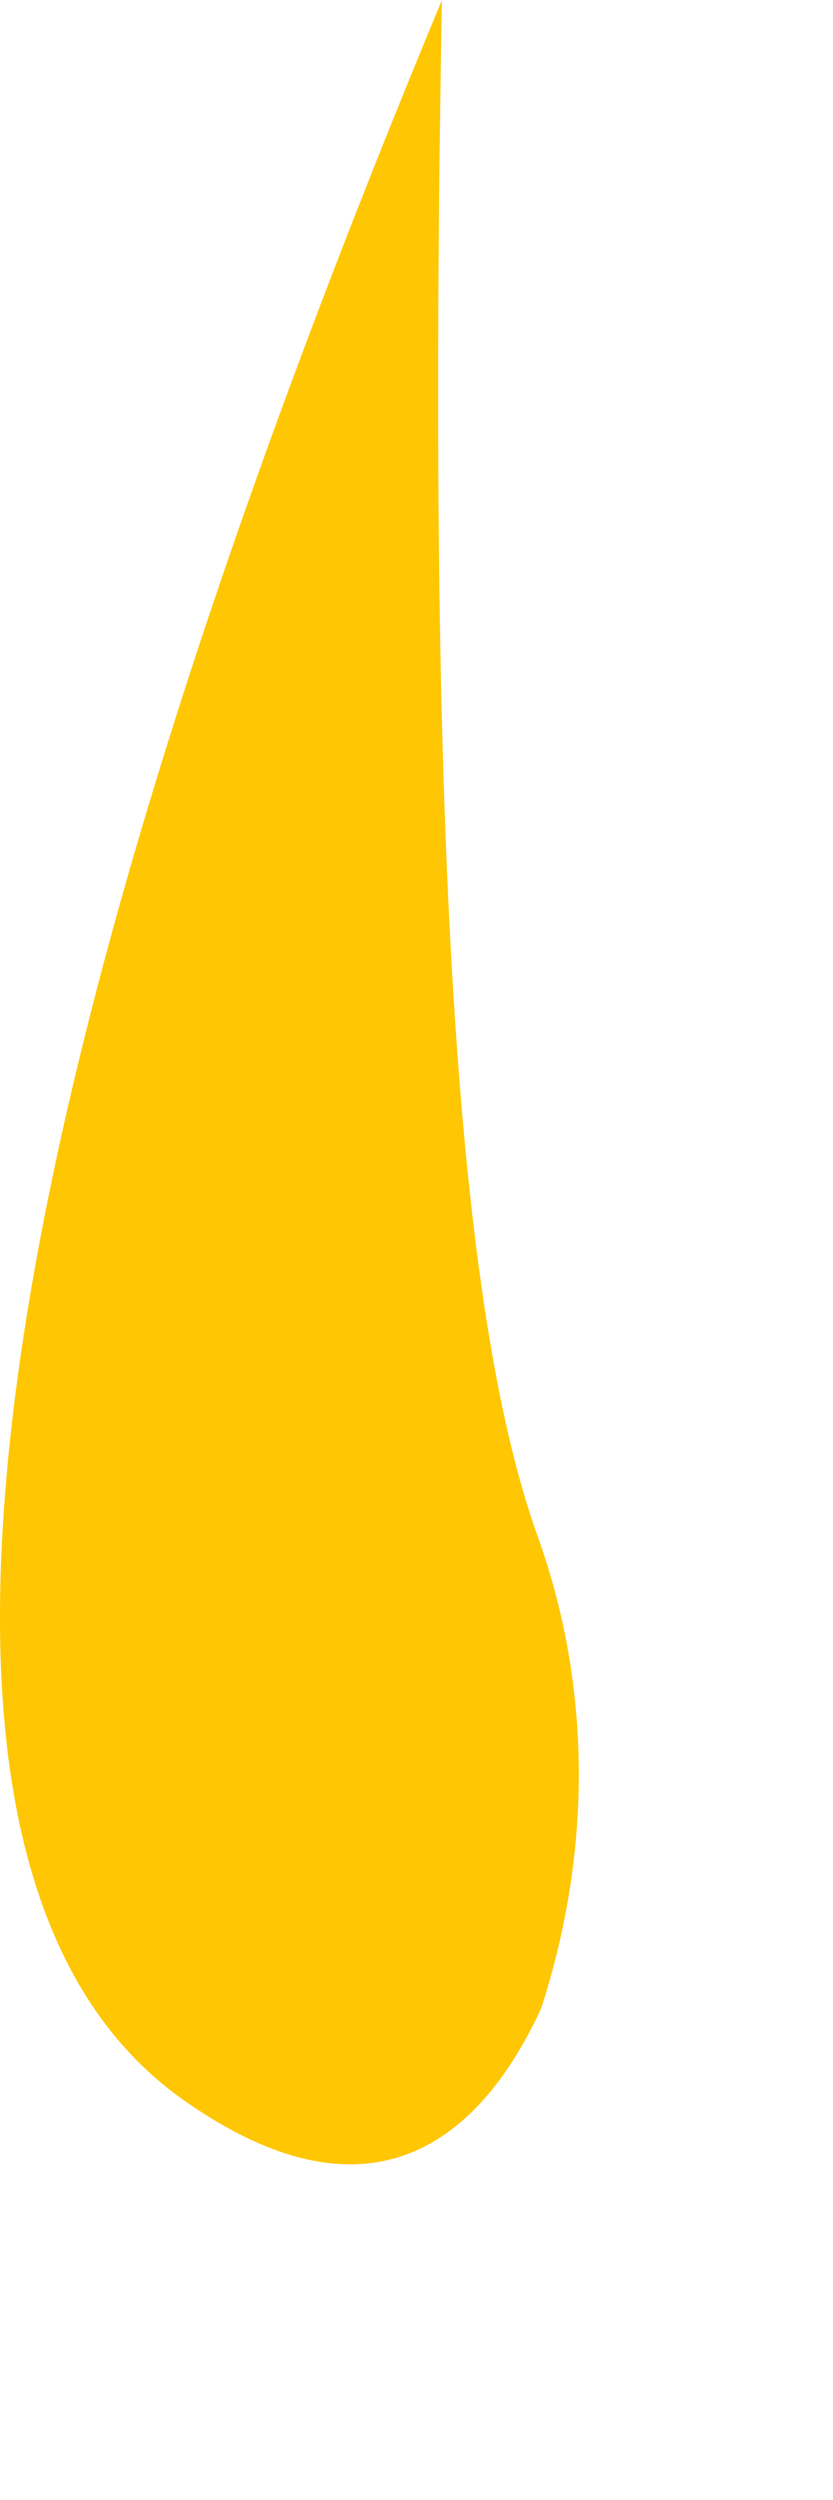
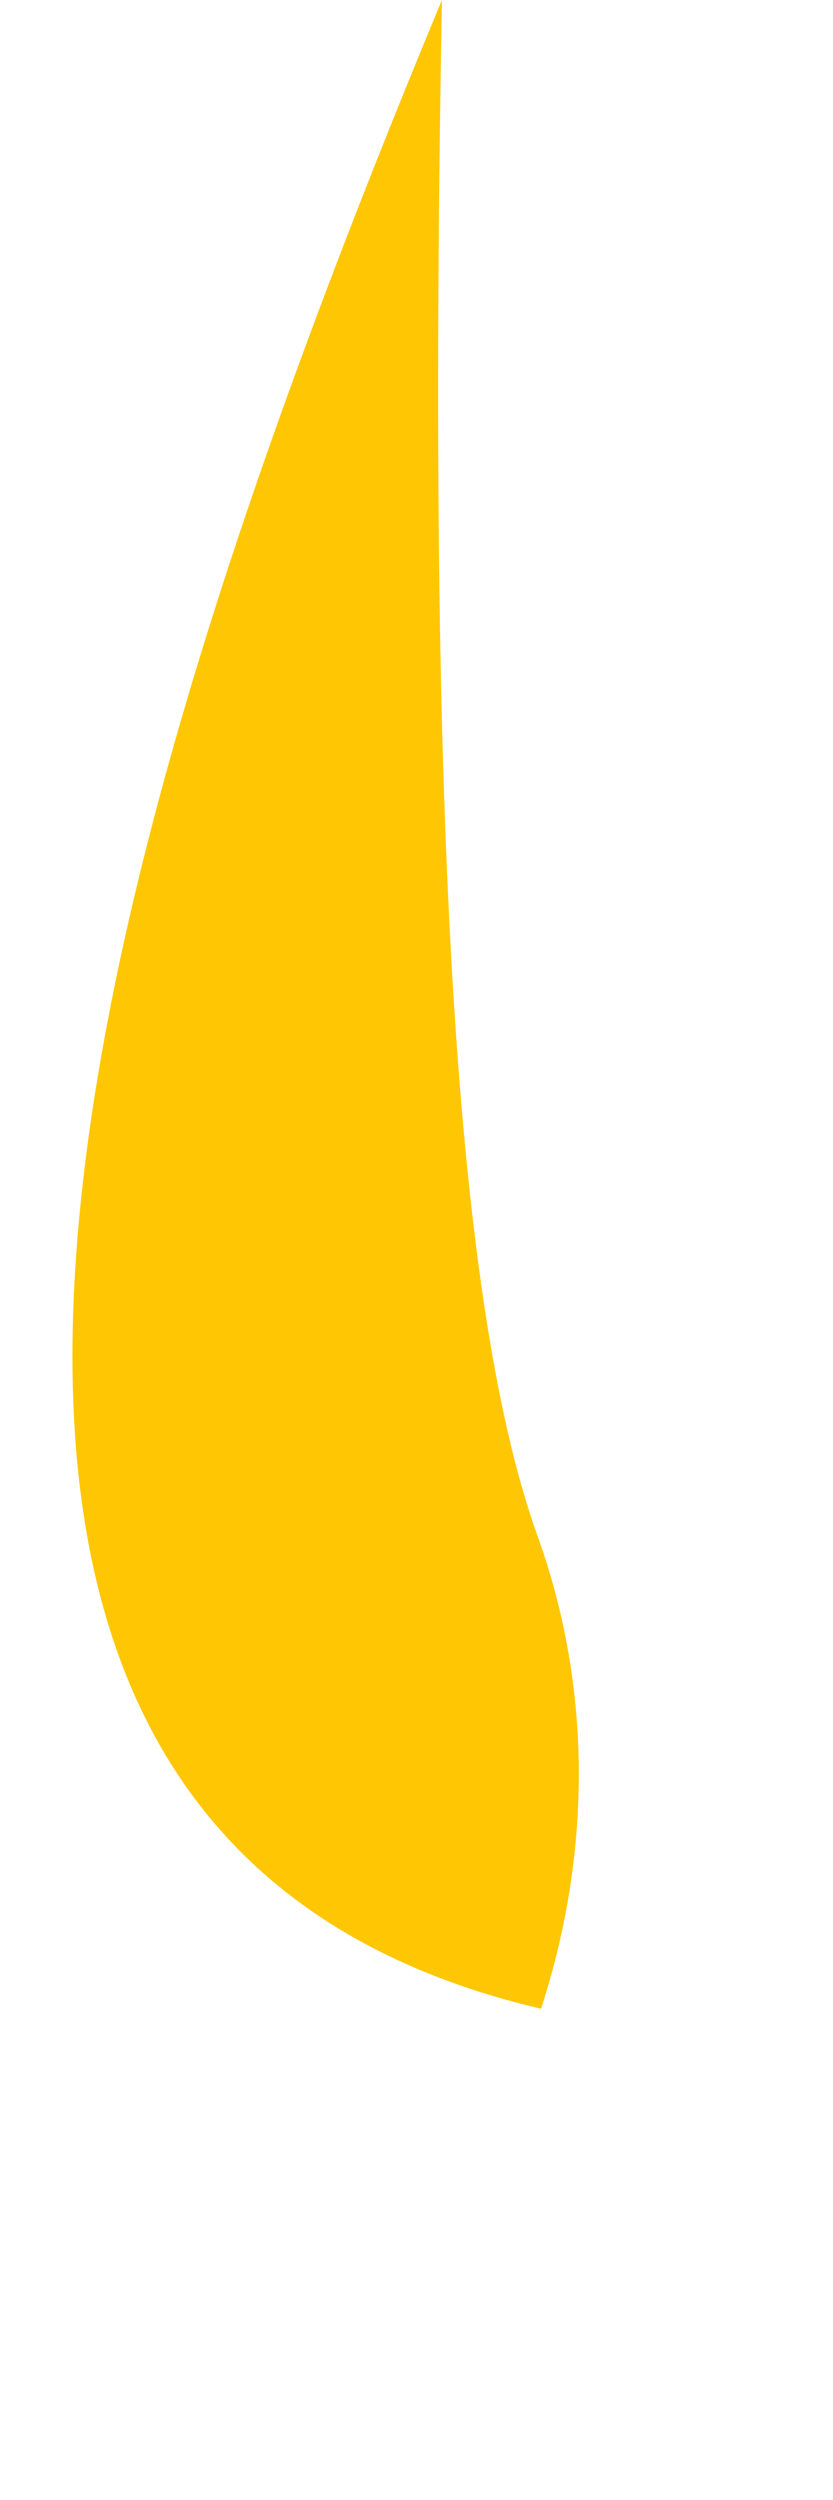
<svg xmlns="http://www.w3.org/2000/svg" fill="none" height="100%" overflow="visible" preserveAspectRatio="none" style="display: block;" viewBox="0 0 2 6" width="100%">
-   <path clip-rule="evenodd" d="M1.061 0C1.028 1.865 1.081 3.108 1.292 3.69C1.431 4.08 1.411 4.477 1.299 4.821C1.14 5.164 0.869 5.343 0.439 5.039C-0.447 4.411 0.135 2.228 1.061 0Z" fill="#FFC703" fill-rule="evenodd" id="Vector" />
+   <path clip-rule="evenodd" d="M1.061 0C1.028 1.865 1.081 3.108 1.292 3.69C1.431 4.08 1.411 4.477 1.299 4.821C-0.447 4.411 0.135 2.228 1.061 0Z" fill="#FFC703" fill-rule="evenodd" id="Vector" />
</svg>